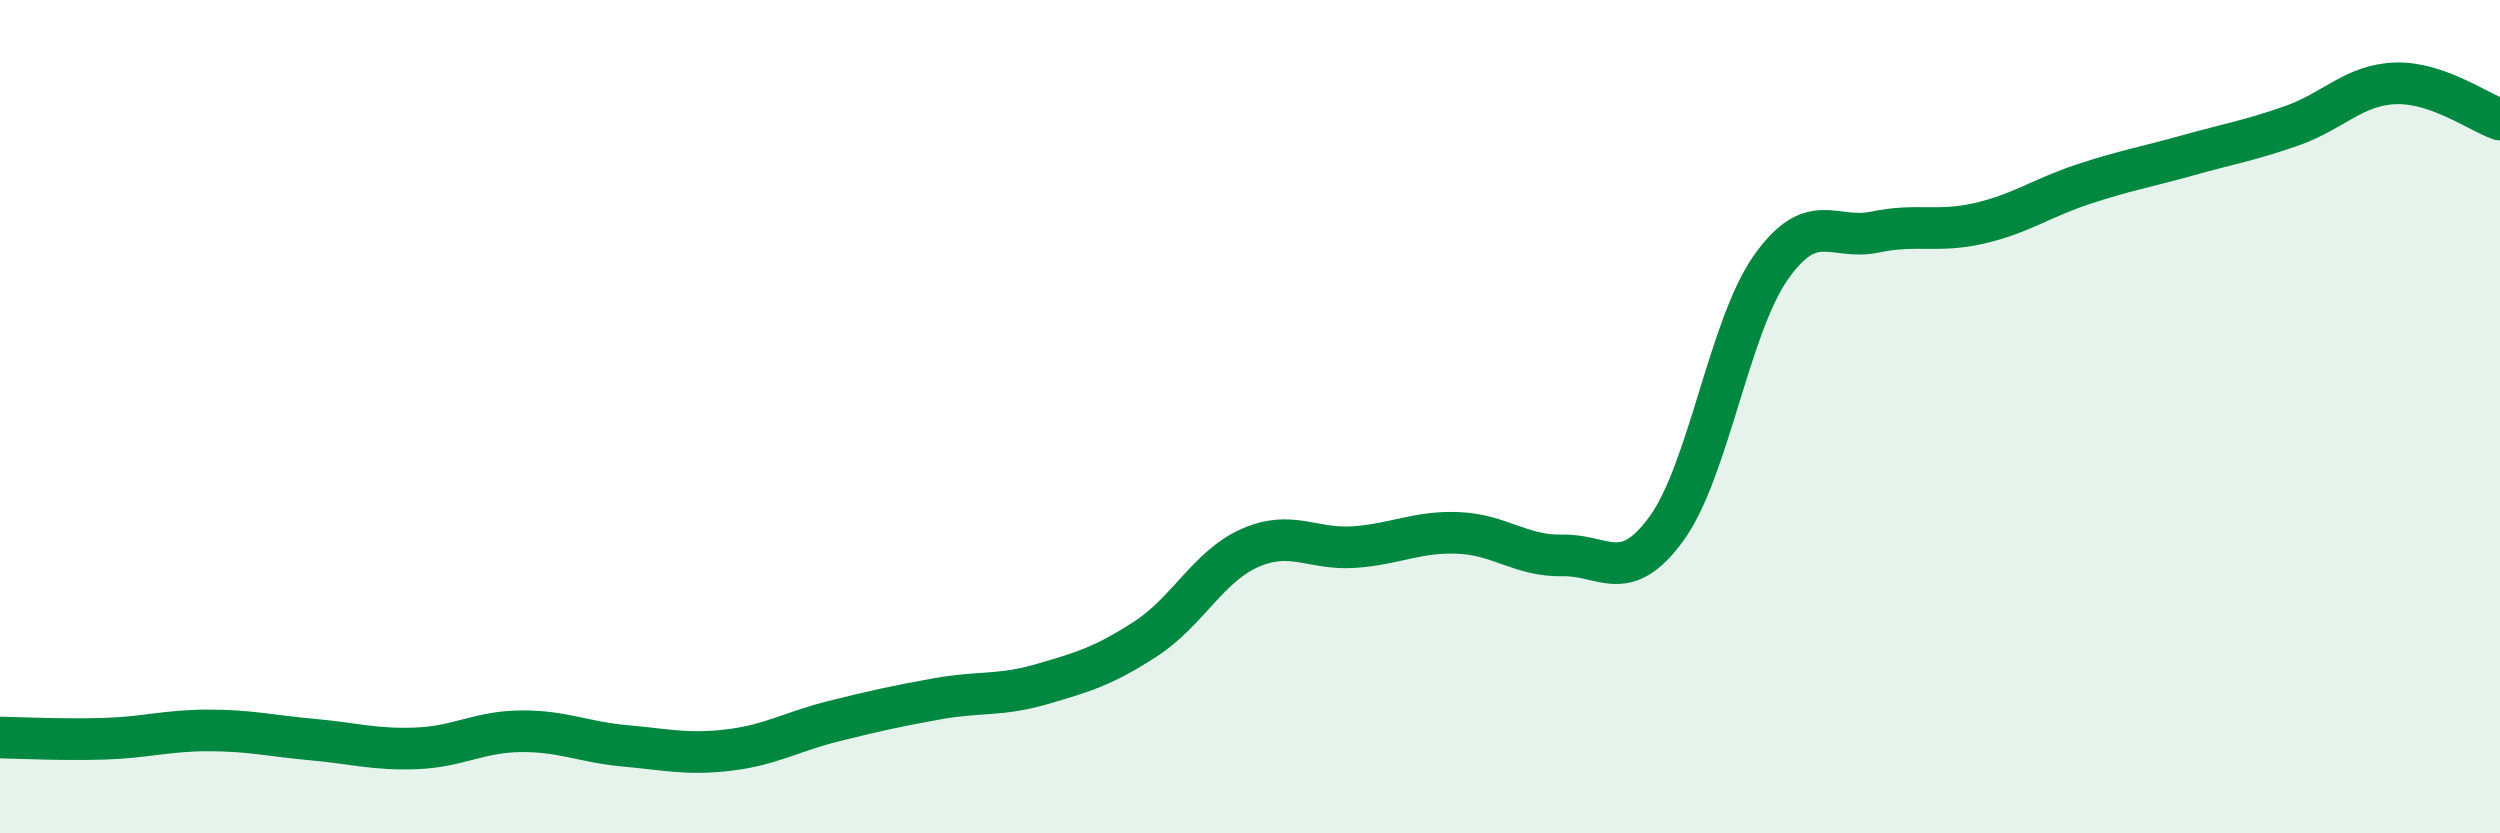
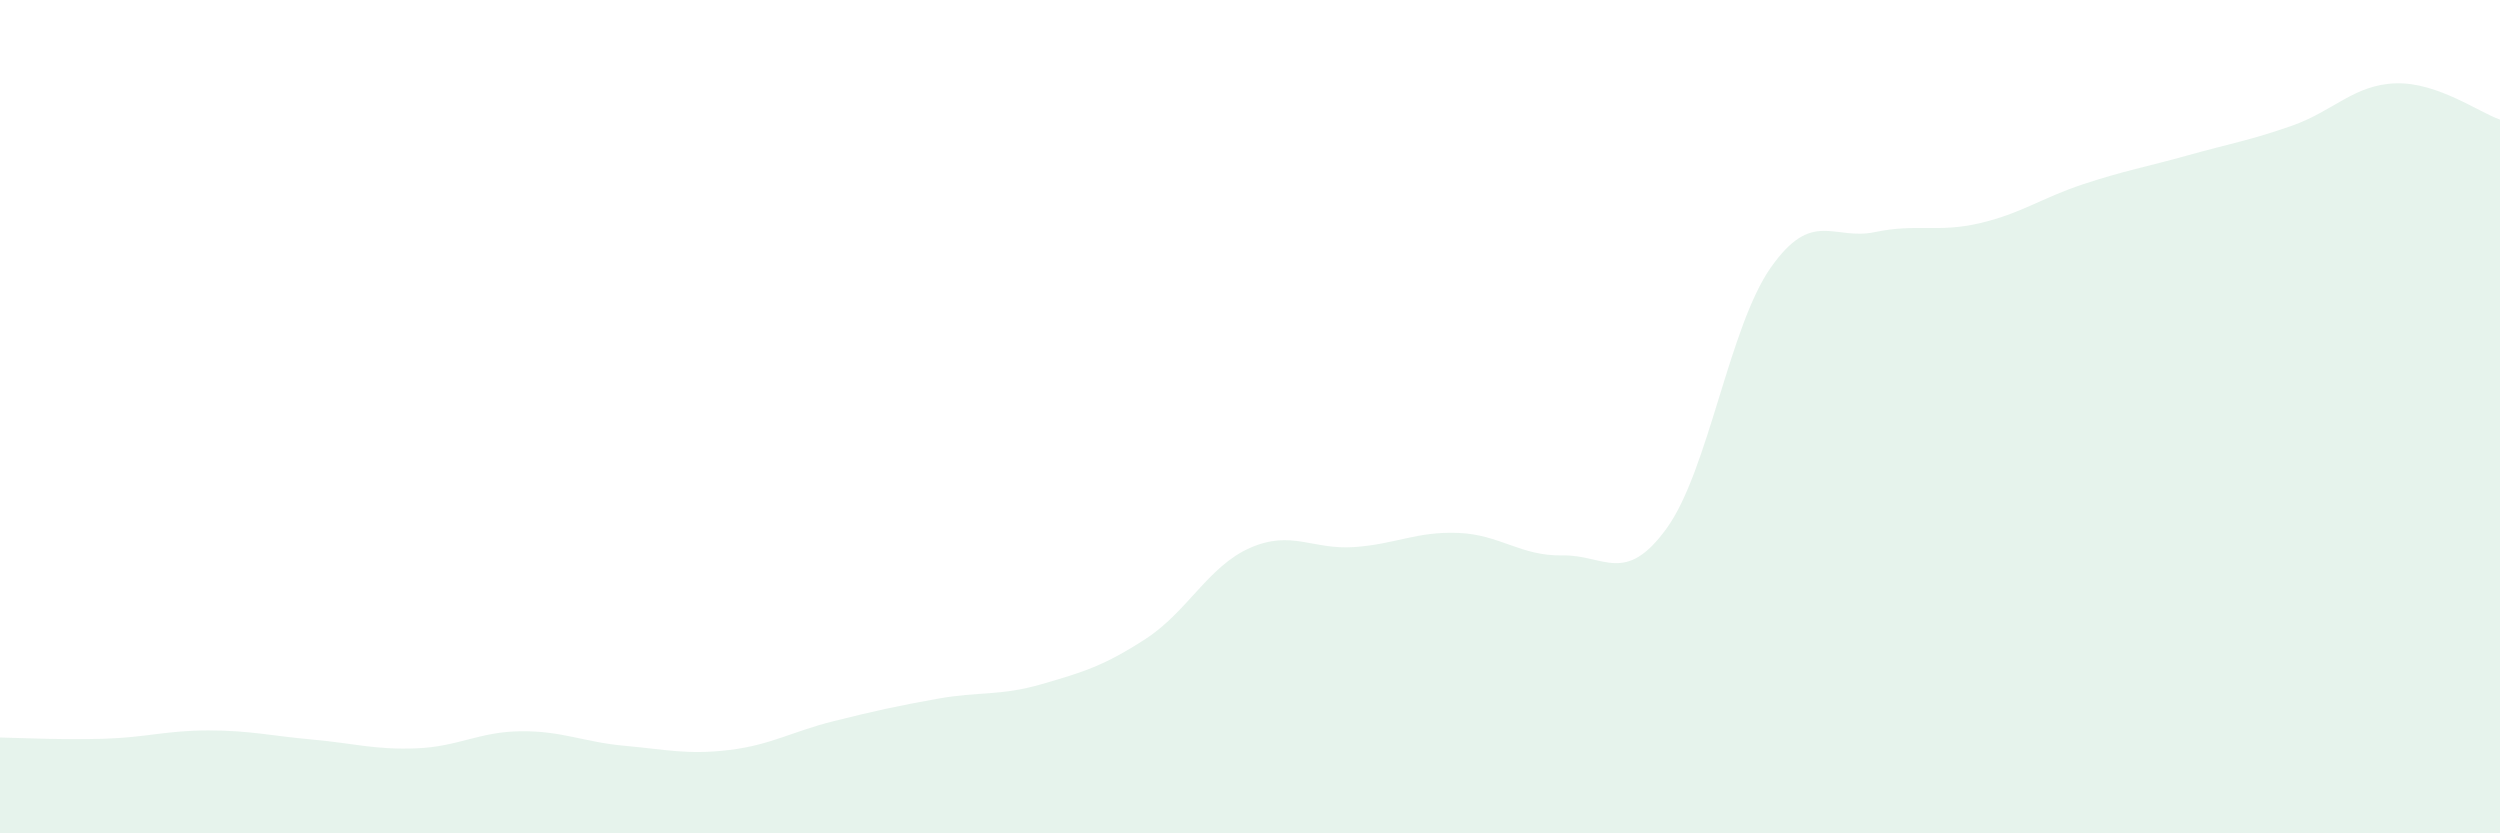
<svg xmlns="http://www.w3.org/2000/svg" width="60" height="20" viewBox="0 0 60 20">
  <path d="M 0,17.7 C 0.5,17.71 1.5,17.76 2.5,17.73 C 3.5,17.7 4,17.53 5,17.53 C 6,17.53 6.5,17.66 7.5,17.75 C 8.5,17.84 9,18 10,17.96 C 11,17.92 11.5,17.56 12.5,17.55 C 13.5,17.54 14,17.81 15,17.9 C 16,17.99 16.5,18.12 17.5,18 C 18.5,17.88 19,17.56 20,17.31 C 21,17.06 21.5,16.95 22.5,16.77 C 23.5,16.59 24,16.71 25,16.42 C 26,16.13 26.5,15.98 27.5,15.33 C 28.5,14.68 29,13.59 30,13.15 C 31,12.71 31.5,13.2 32.5,13.13 C 33.5,13.06 34,12.75 35,12.79 C 36,12.83 36.5,13.35 37.5,13.33 C 38.5,13.31 39,14.06 40,12.68 C 41,11.3 41.5,7.84 42.5,6.42 C 43.5,5 44,5.78 45,5.57 C 46,5.36 46.5,5.59 47.5,5.36 C 48.5,5.13 49,4.75 50,4.42 C 51,4.09 51.5,4.01 52.5,3.73 C 53.5,3.45 54,3.37 55,3.02 C 56,2.67 56.5,2.03 57.5,2 C 58.5,1.97 59.5,2.7 60,2.87L60 20L0 20Z" fill="#008740" opacity="0.1" stroke-linecap="round" stroke-linejoin="round" />
-   <path d="M 0,17.7 C 0.5,17.71 1.5,17.76 2.5,17.73 C 3.5,17.7 4,17.53 5,17.53 C 6,17.53 6.5,17.66 7.5,17.75 C 8.5,17.84 9,18 10,17.96 C 11,17.92 11.5,17.56 12.5,17.55 C 13.5,17.54 14,17.81 15,17.9 C 16,17.99 16.5,18.12 17.5,18 C 18.5,17.88 19,17.56 20,17.31 C 21,17.06 21.5,16.95 22.5,16.77 C 23.5,16.59 24,16.71 25,16.42 C 26,16.13 26.5,15.98 27.5,15.33 C 28.5,14.68 29,13.59 30,13.15 C 31,12.71 31.5,13.2 32.5,13.13 C 33.5,13.06 34,12.75 35,12.79 C 36,12.83 36.5,13.35 37.5,13.33 C 38.5,13.31 39,14.06 40,12.68 C 41,11.3 41.5,7.84 42.5,6.42 C 43.5,5 44,5.78 45,5.57 C 46,5.36 46.5,5.59 47.5,5.36 C 48.5,5.13 49,4.75 50,4.42 C 51,4.09 51.5,4.01 52.5,3.73 C 53.5,3.45 54,3.37 55,3.02 C 56,2.67 56.5,2.03 57.5,2 C 58.5,1.97 59.5,2.7 60,2.87" stroke="#008740" stroke-width="1" fill="none" stroke-linecap="round" stroke-linejoin="round" />
</svg>